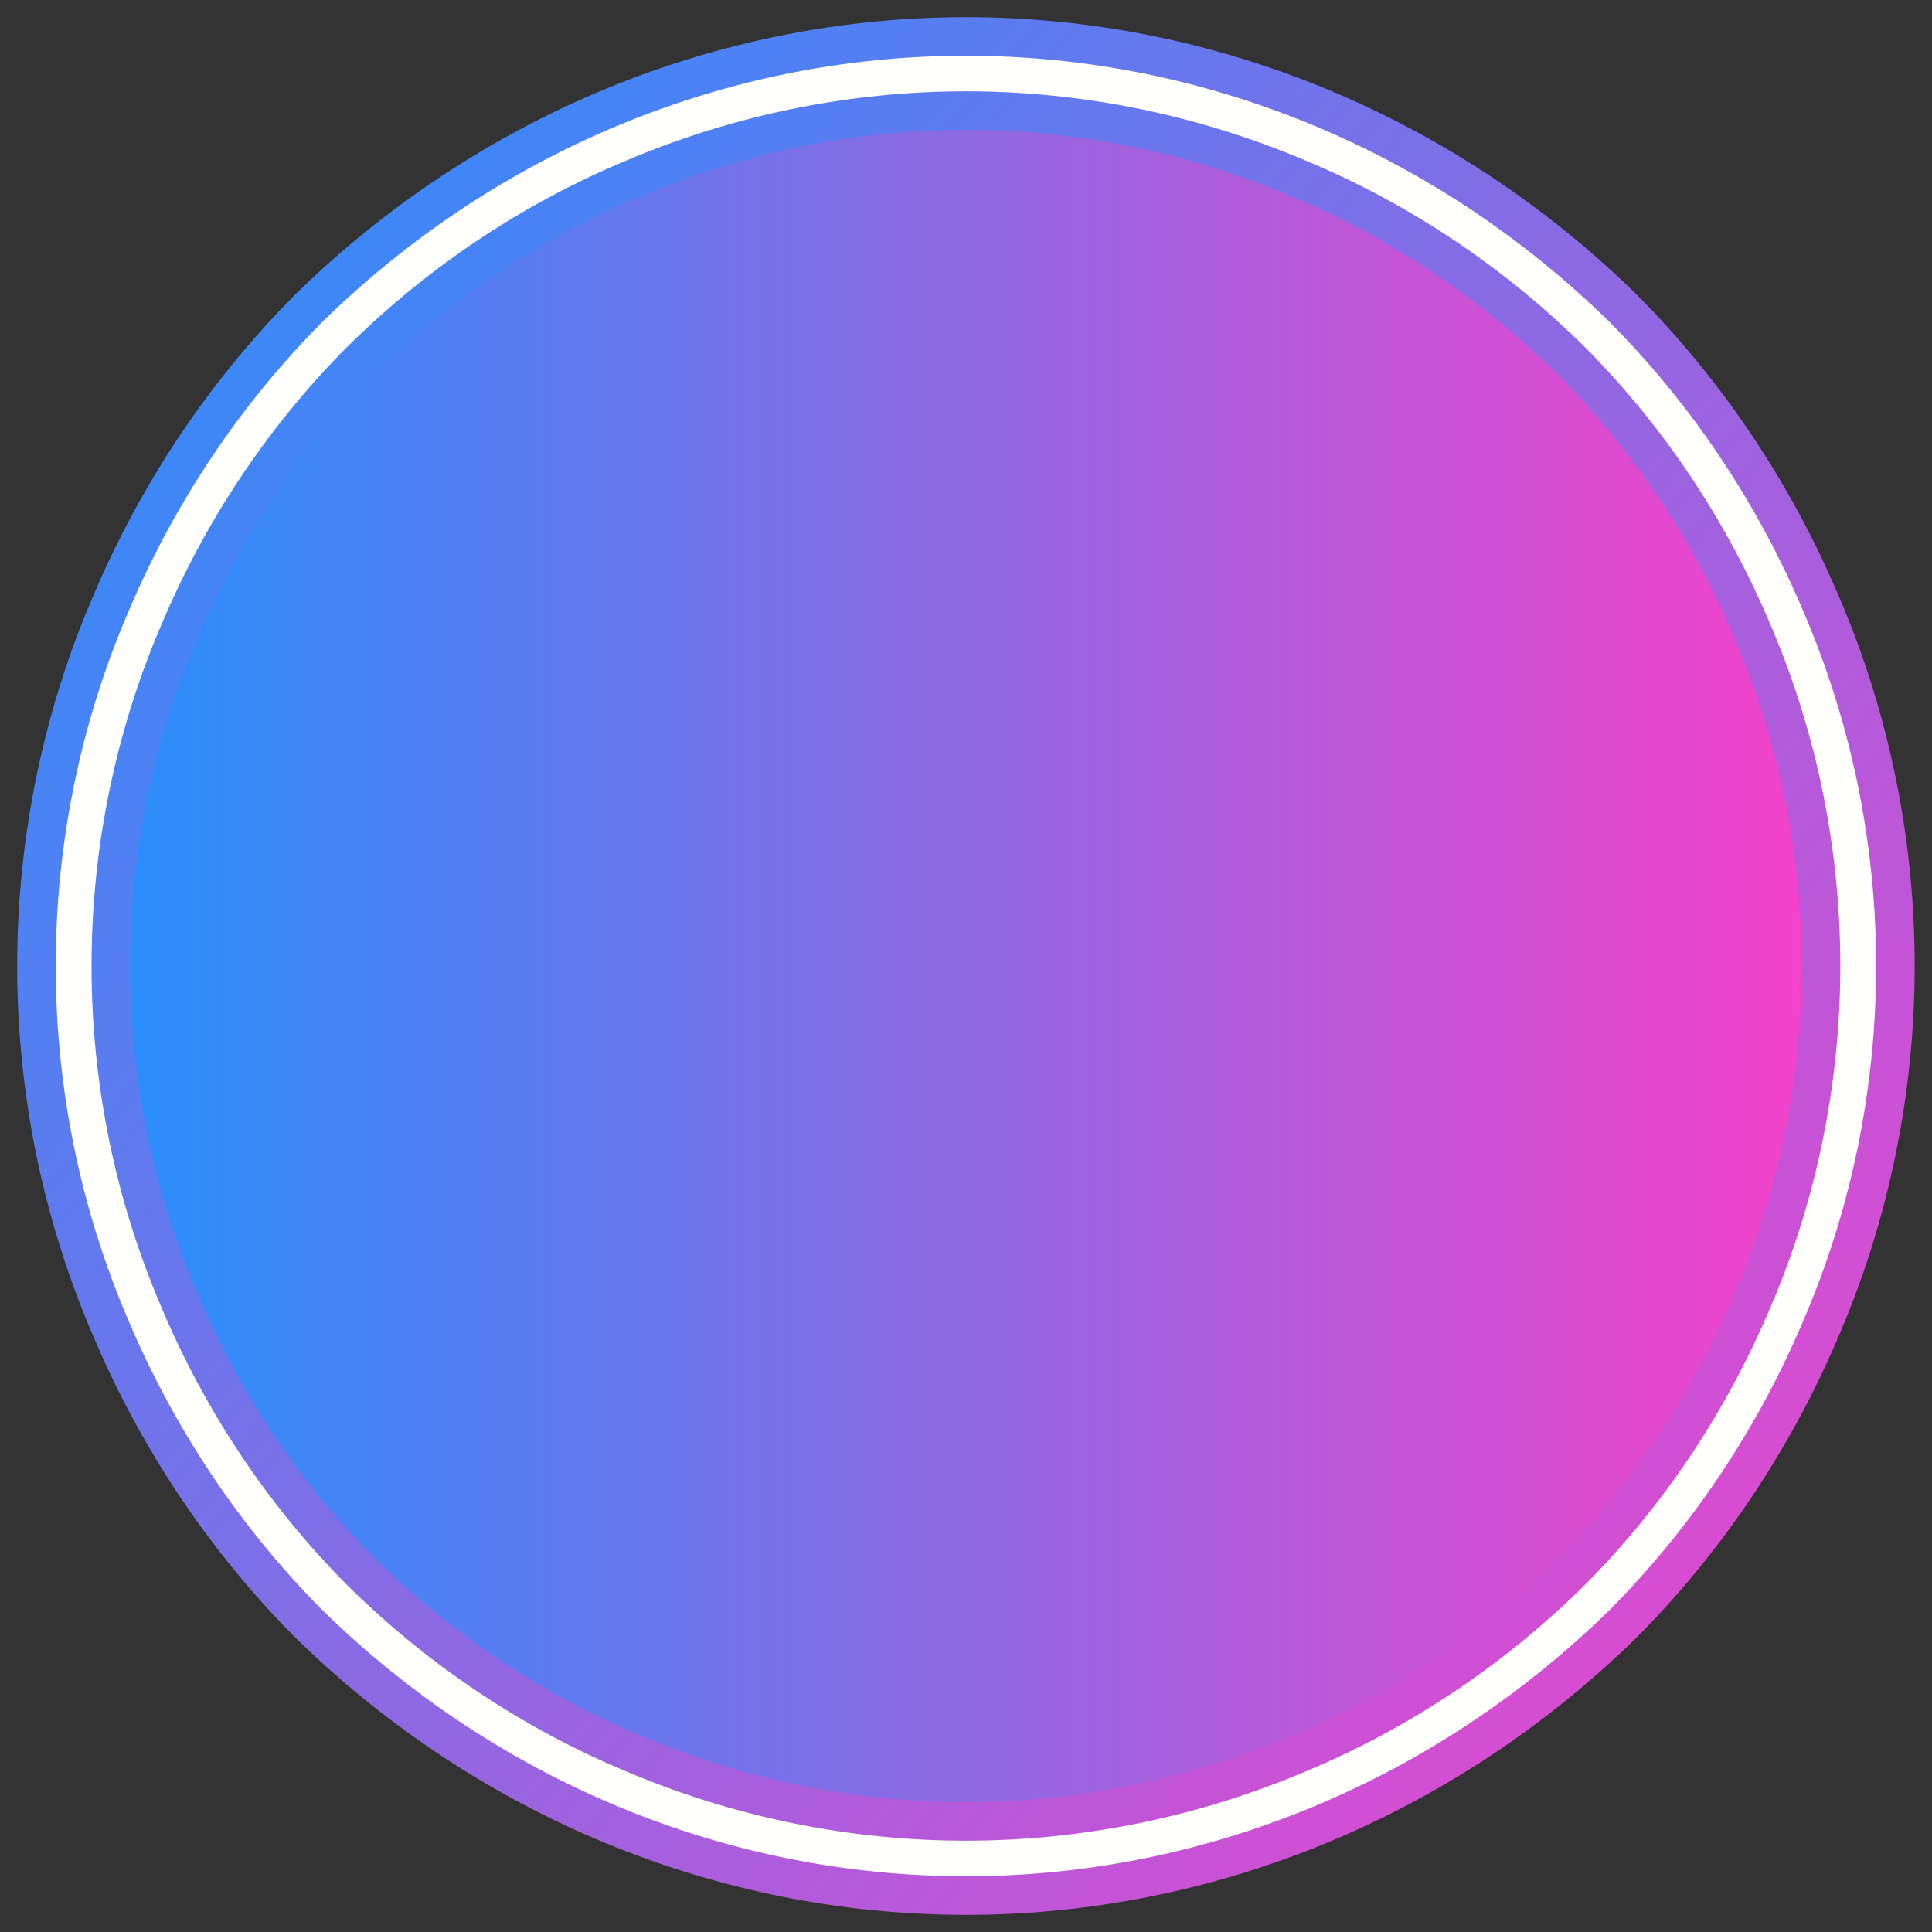
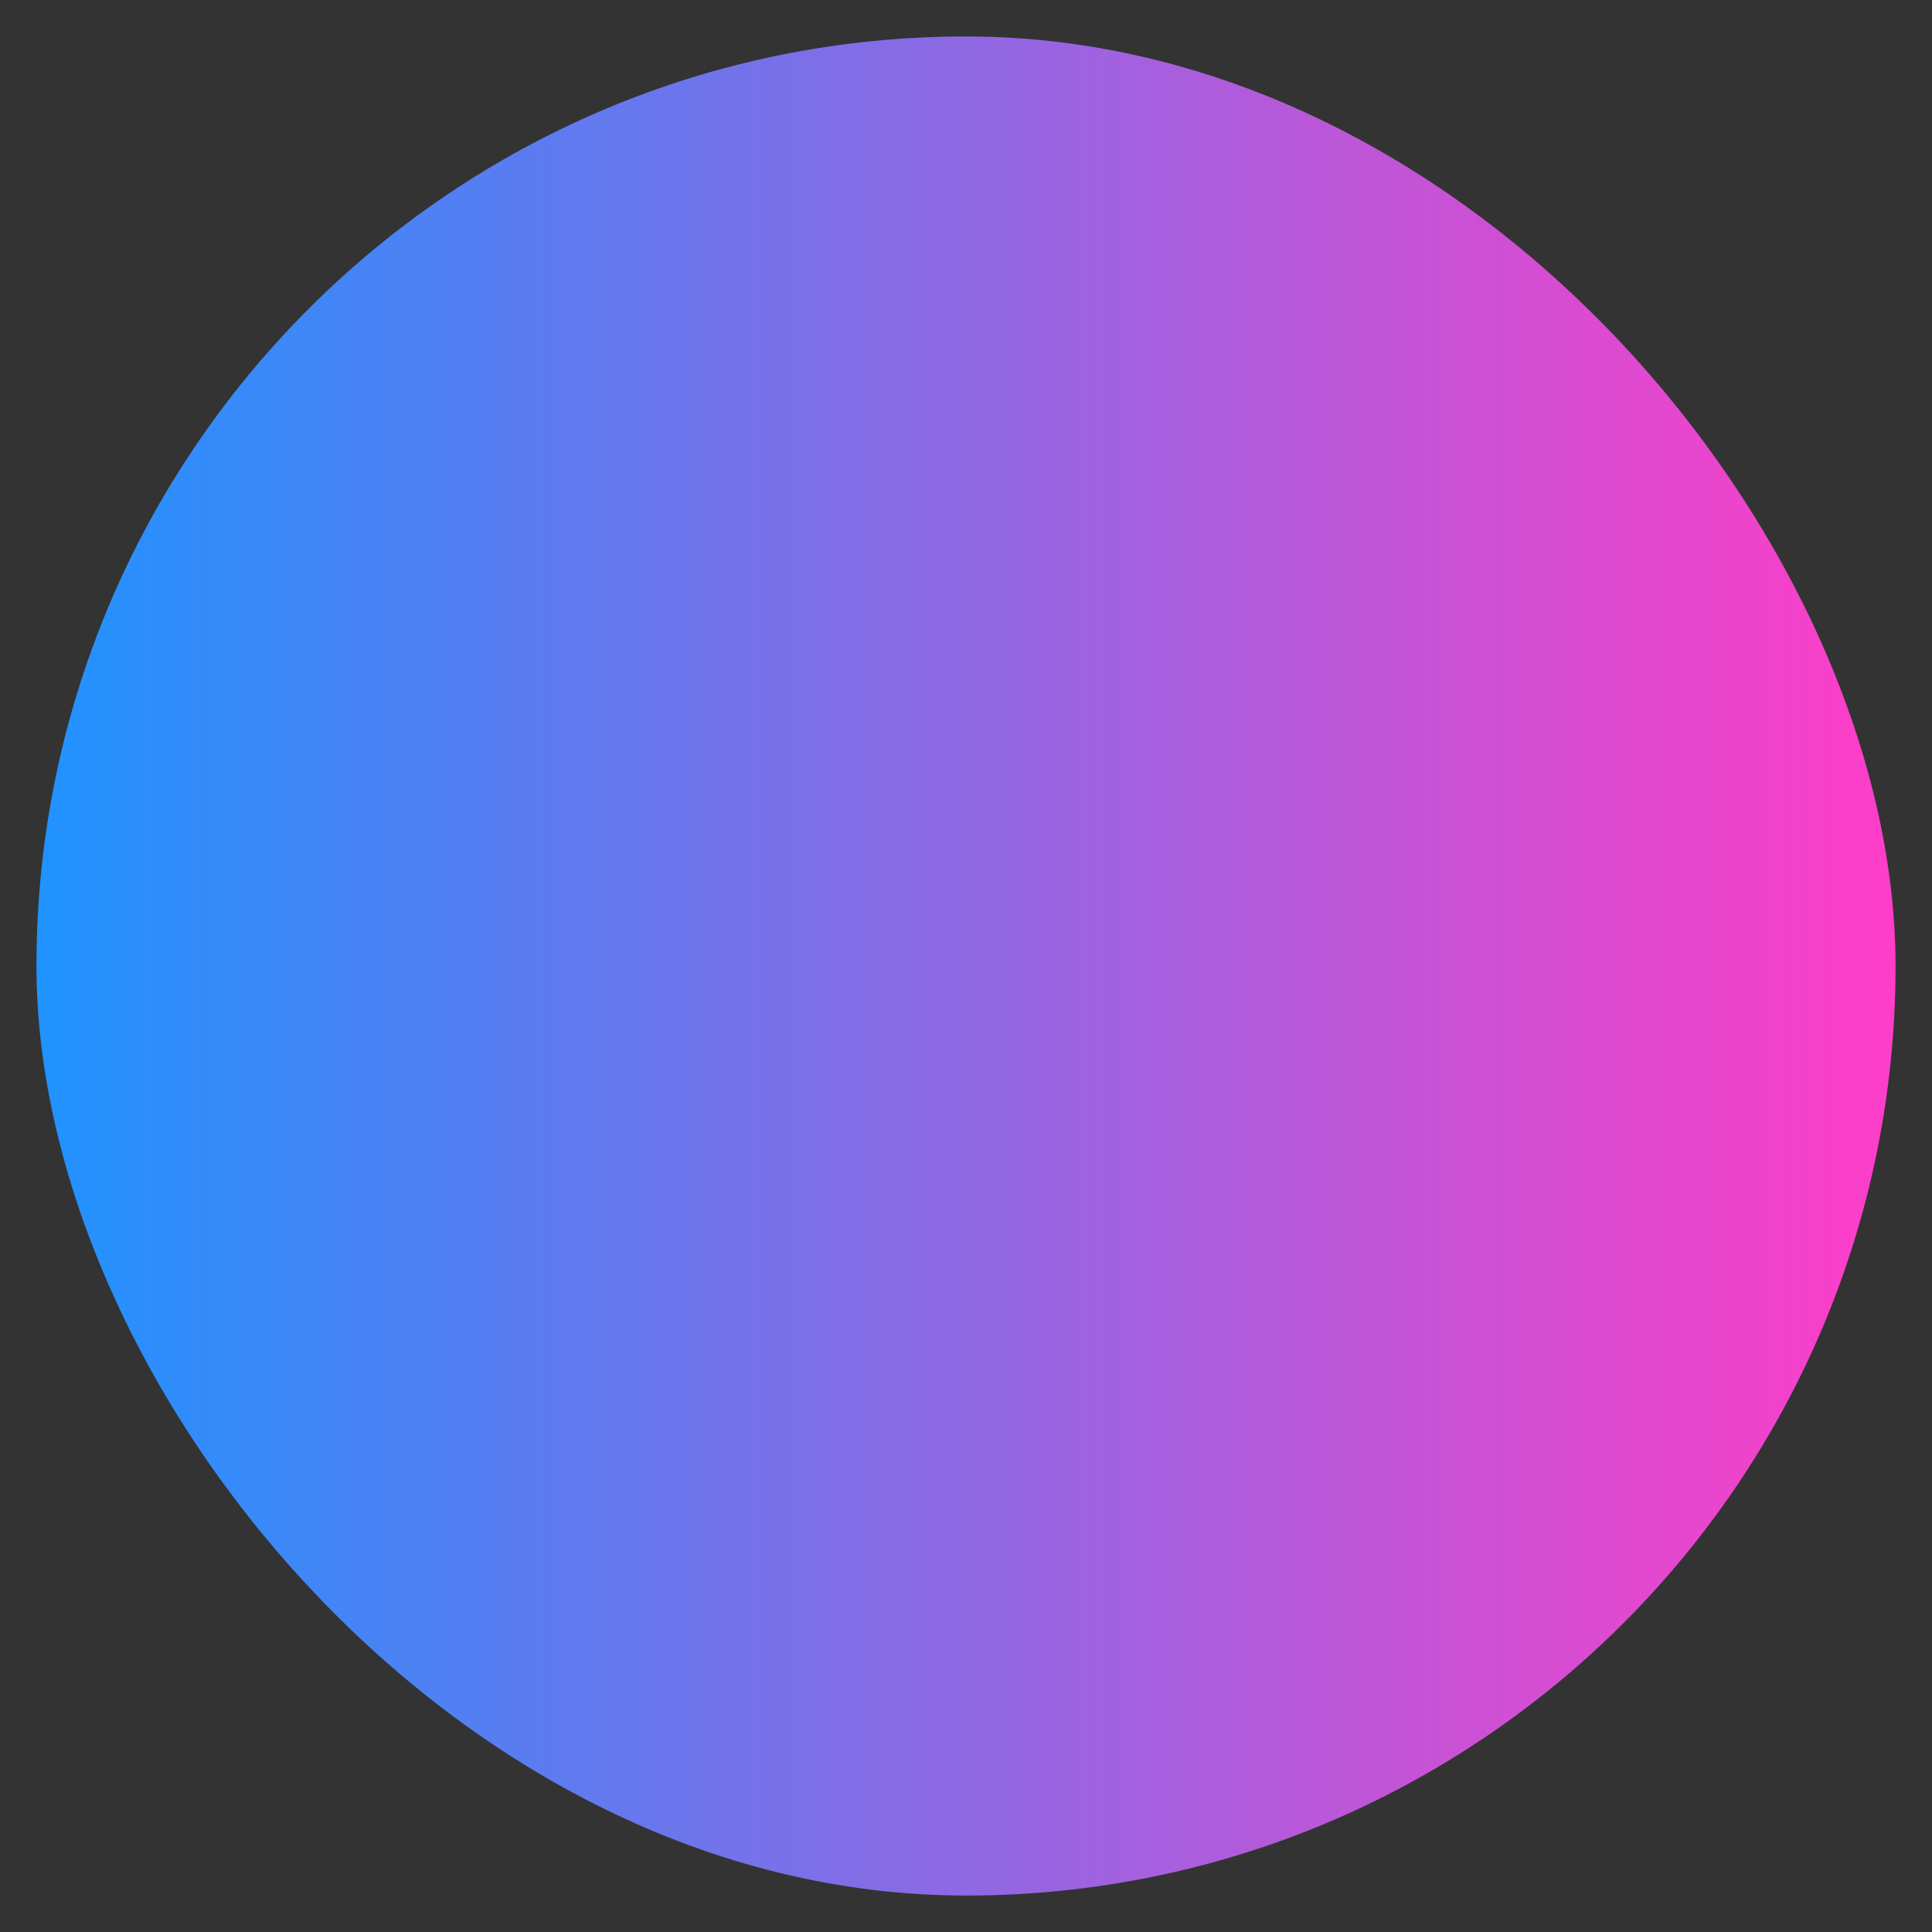
<svg xmlns="http://www.w3.org/2000/svg" width="53" height="53" viewBox="0 0 53 53" fill="none">
  <rect x="0" y="0" width="53" height="53" fill="#333333" stroke="none" />
  <rect x="1" y="1" width="51" height="51" rx="25.5" fill="url(#paint0_linear)" />
-   <path d="M3.026 36.405C1.69 33.29 1 29.914 1 26.5C1 23.086 1.69 19.71 3.026 16.595C4.316 13.539 6.164 10.776 8.465 8.461C13.354 3.667 19.801 1 26.498 1C33.196 1 39.642 3.667 44.531 8.461C46.832 10.776 48.68 13.539 49.971 16.595C51.306 19.71 51.996 23.086 51.996 26.5C51.996 29.914 51.306 33.29 49.971 36.405C48.68 39.461 46.832 42.224 44.531 44.539C39.642 49.333 33.196 52 26.498 52C19.801 52 13.354 49.333 8.465 44.539C6.164 42.224 4.316 39.461 3.026 36.405ZM4.896 17.388C3.672 20.255 3.04 23.36 3.04 26.5C3.04 29.64 3.672 32.745 4.896 35.611C6.077 38.429 7.776 40.976 9.896 43.108C12.069 45.256 14.612 46.954 17.39 48.11C23.232 50.585 29.764 50.585 35.607 48.11C38.384 46.954 40.927 45.256 43.1 43.108C45.22 40.976 46.919 38.429 48.101 35.611C49.324 32.745 49.956 29.64 49.956 26.5C49.956 23.36 49.324 20.255 48.101 17.388C46.919 14.571 45.22 12.024 43.1 9.892C40.927 7.744 38.384 6.046 35.607 4.89C29.764 2.415 23.232 2.415 17.39 4.89C14.612 6.046 12.069 7.744 9.896 9.892C7.776 12.024 6.077 14.571 4.896 17.388Z" fill="#FFFFFD" stroke="url(#paint1_linear)" stroke-width="1.058" />
  <defs>
    <linearGradient id="paint0_linear" x1="1" y1="26.16" x2="52" y2="26.16" gradientUnits="userSpaceOnUse">
      <stop stop-color="#1F93FF" />
      <stop offset="1" stop-color="#FF3DC8" />
    </linearGradient>
    <linearGradient id="paint1_linear" x1="1" y1="1" x2="58.23" y2="49.69" gradientUnits="userSpaceOnUse">
      <stop stop-color="#1F93FF" />
      <stop offset="1" stop-color="#FF3DC8" />
    </linearGradient>
  </defs>
</svg>